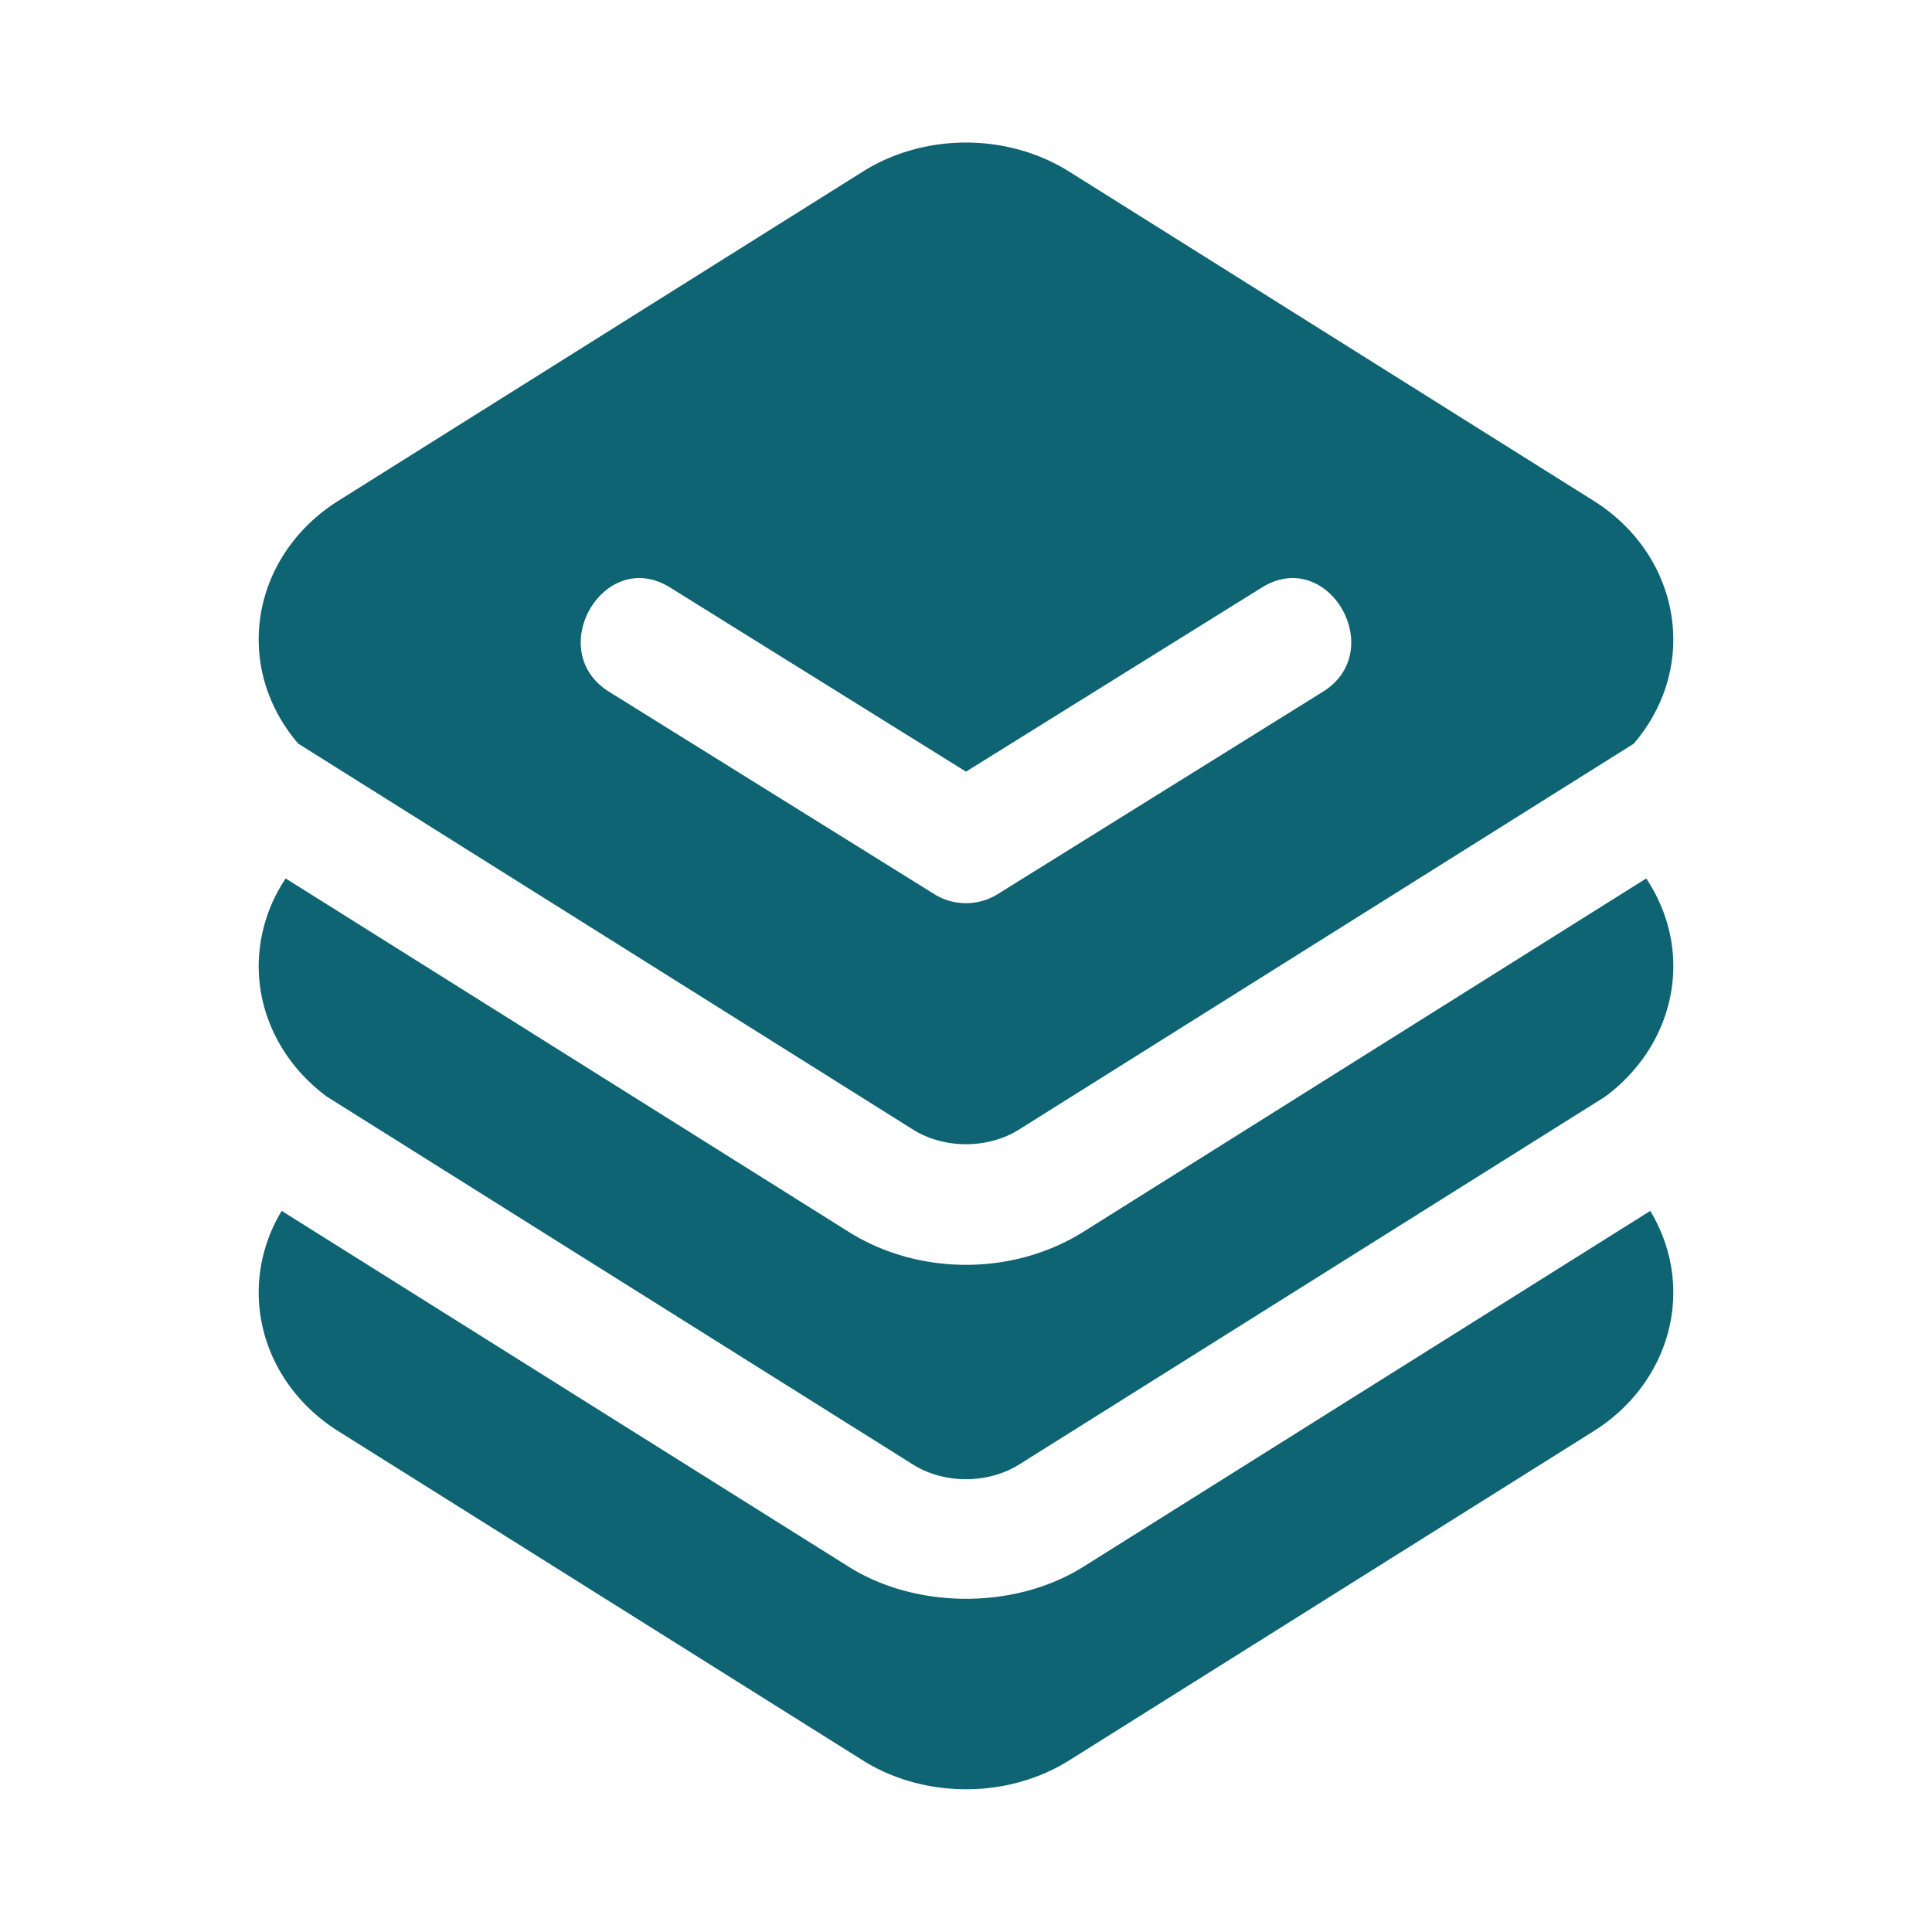
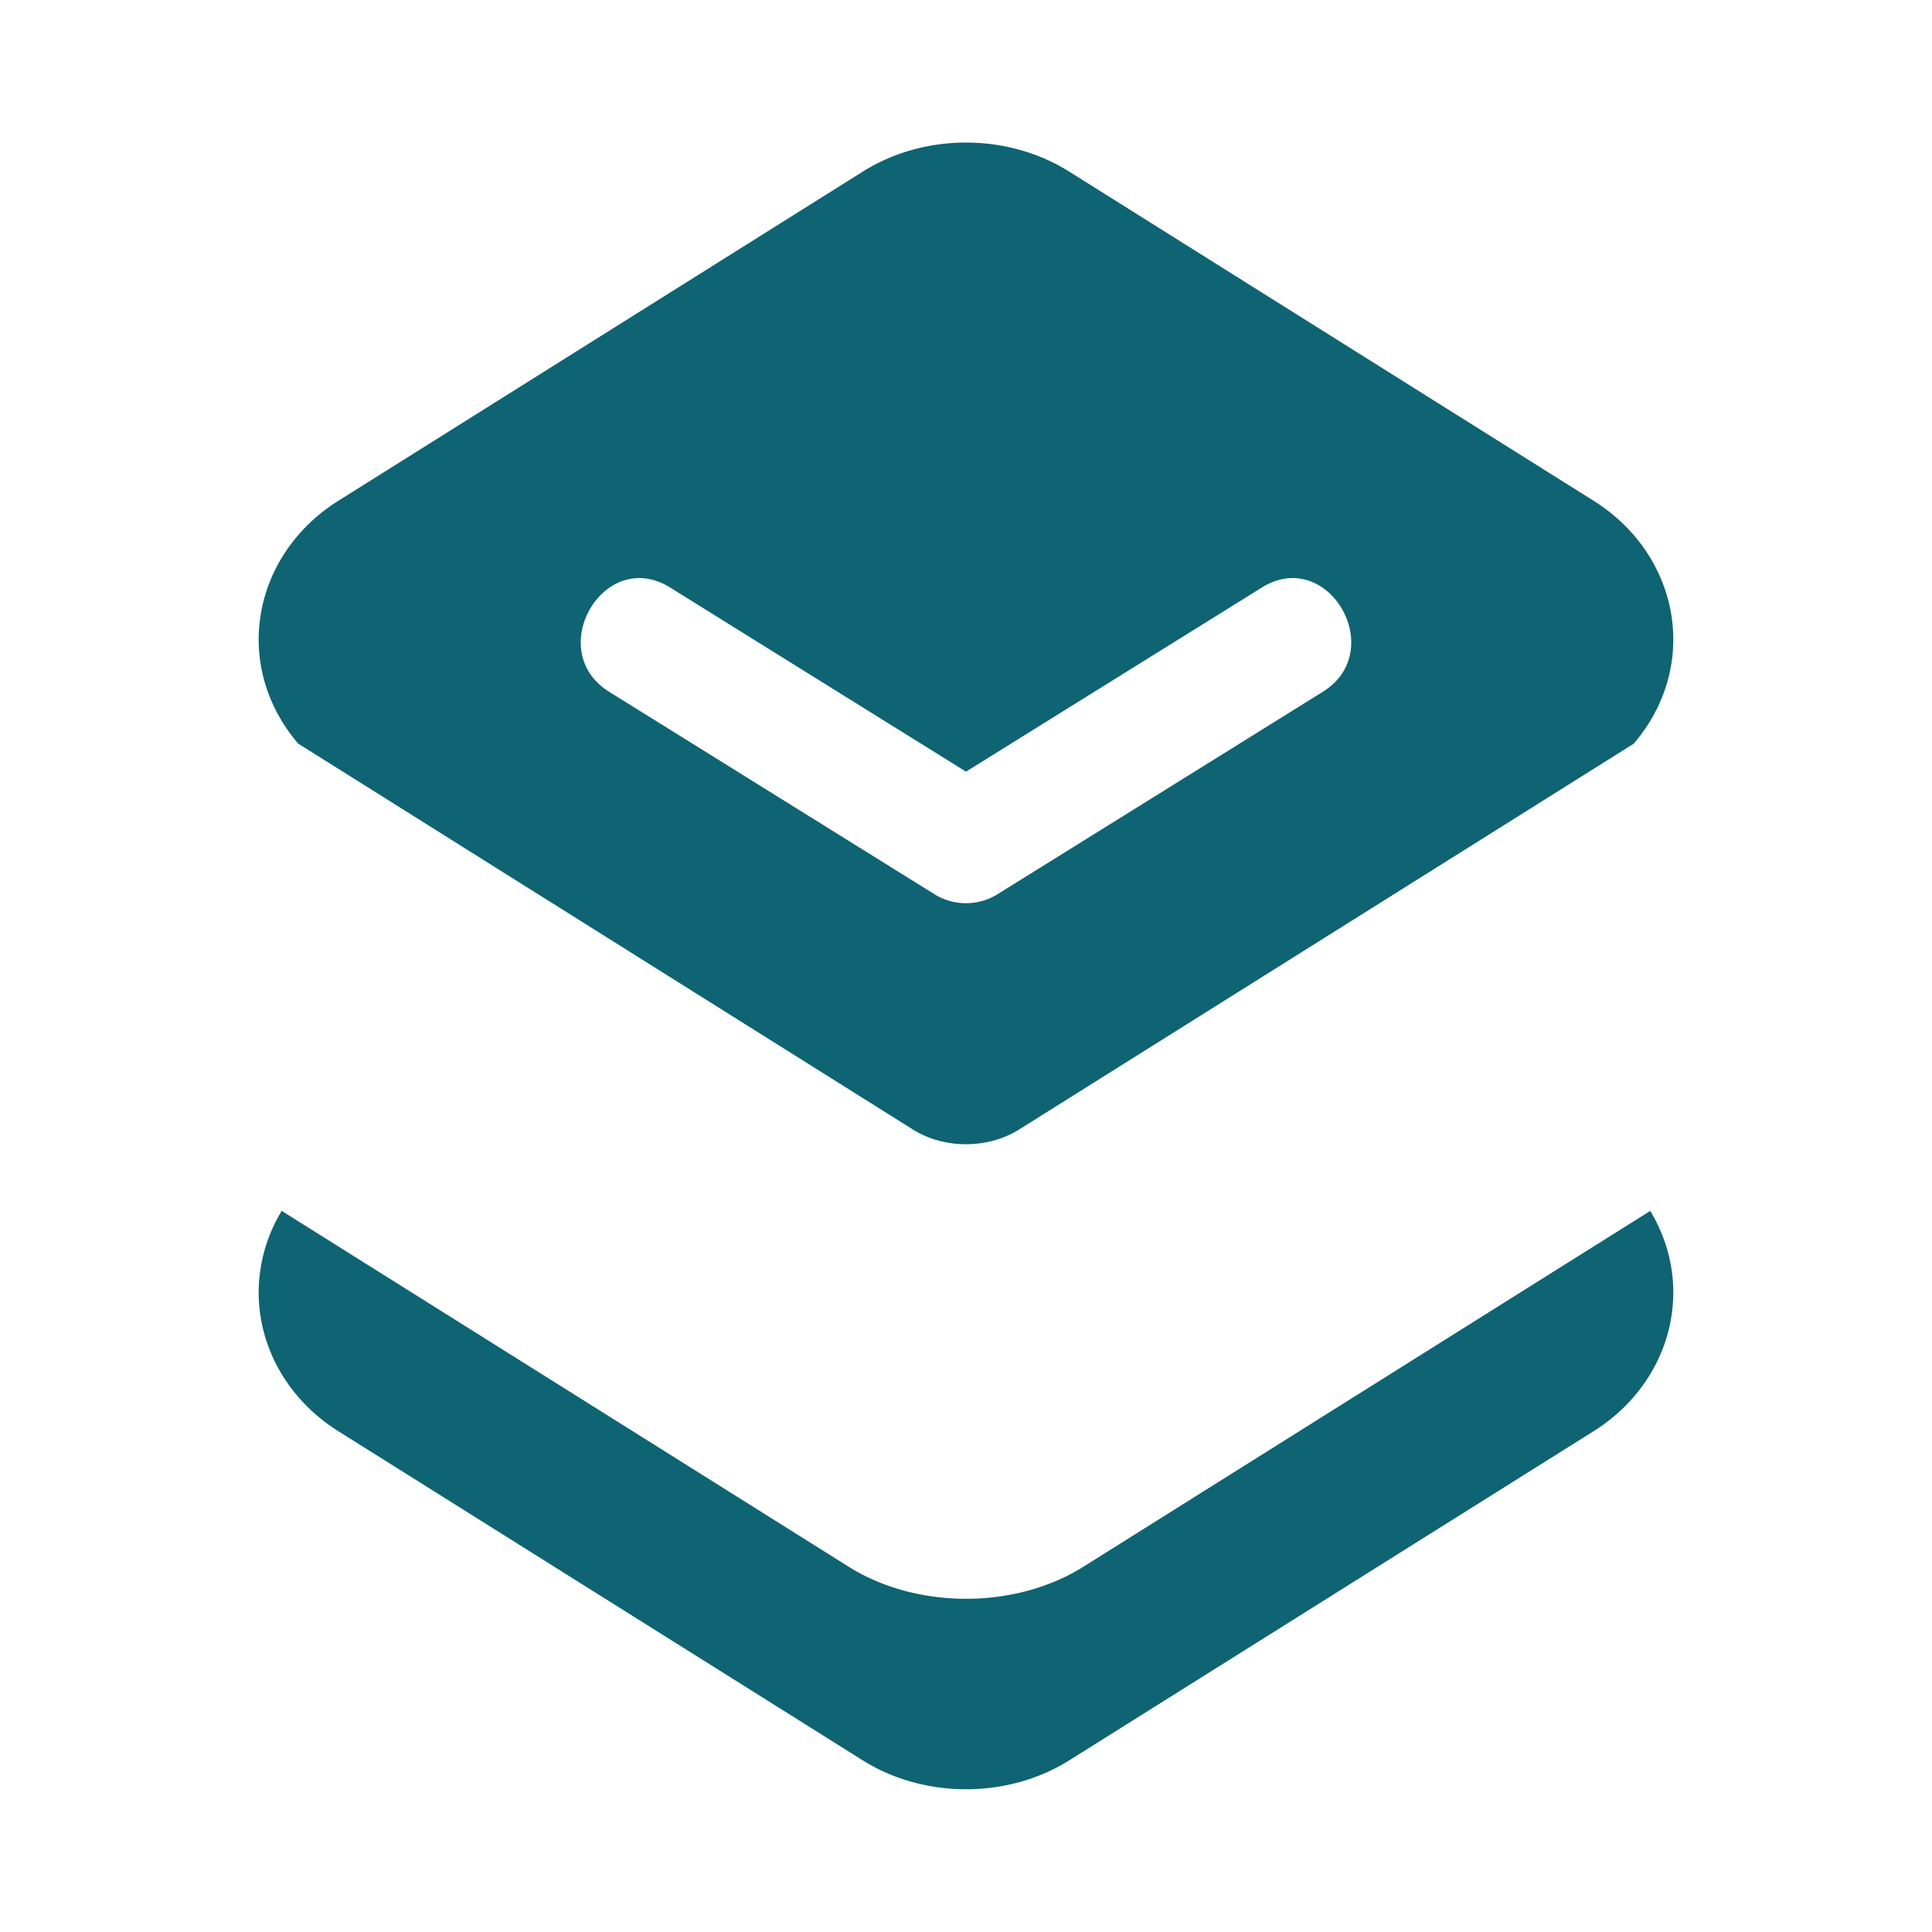
<svg xmlns="http://www.w3.org/2000/svg" version="1.1" width="512" height="512" x="0" y="0" viewBox="0 0 64 64" style="enable-background:new 0 0 512 512" xml:space="preserve" class="">
  <g>
    <path d="m16.508 28.796 13.259 8.323.471.296c1.036.652 2.485.652 3.524 0l.471-.296 13.258-8.322 3.762-2.362 2.866-1.799c.833-.97 1.311-2.176 1.311-3.448 0-1.843-.985-3.561-2.636-4.597L35.418 5.684c-2.044-1.282-4.791-1.283-6.836 0L11.205 16.591c-1.65 1.036-2.636 2.754-2.636 4.597 0 1.271.478 2.477 1.31 3.446l2.868 1.8zm16.501.848a1.989 1.989 0 0 1-2.019 0l-5.044-3.139-5.767-3.589c-2.183-1.359-.173-4.818 2.019-3.454l9.802 6.1 9.802-6.1c2.194-1.365 4.2 2.097 2.019 3.454l-5.585 3.476-5.227 3.252zM35.889 51.9c-2.263 1.42-5.527 1.412-7.777-.001l-15.39-9.659-3.39-2.128a5.222 5.222 0 0 0-.763 2.698c0 1.843.985 3.562 2.636 4.599l17.376 10.906c2.014 1.264 4.786 1.287 6.836.001l17.377-10.908c1.65-1.036 2.636-2.755 2.636-4.598 0-.96-.273-1.883-.763-2.697l-3.39 2.128L35.889 51.9z" fill="#0e6472" opacity="1" data-original="#000000" class="" />
-     <path d="m16.281 39.751 13.958 8.761c1.038.653 2.486.65 3.523.001l13.958-8.762 3.763-2.362 1.689-1.06c1.418-1.05 2.259-2.634 2.259-4.328 0-1.042-.324-2.04-.897-2.901l-3.389 2.127-9.387 5.893-5.87 3.685c-1.163.729-2.526 1.094-3.889 1.094s-2.725-.364-3.888-1.094l-5.87-3.685-9.388-5.893L9.464 29.1a5.238 5.238 0 0 0-.895 2.9c0 1.693.84 3.275 2.255 4.325l1.695 1.064z" fill="#0e6472" opacity="1" data-original="#000000" class="" />
  </g>
</svg>